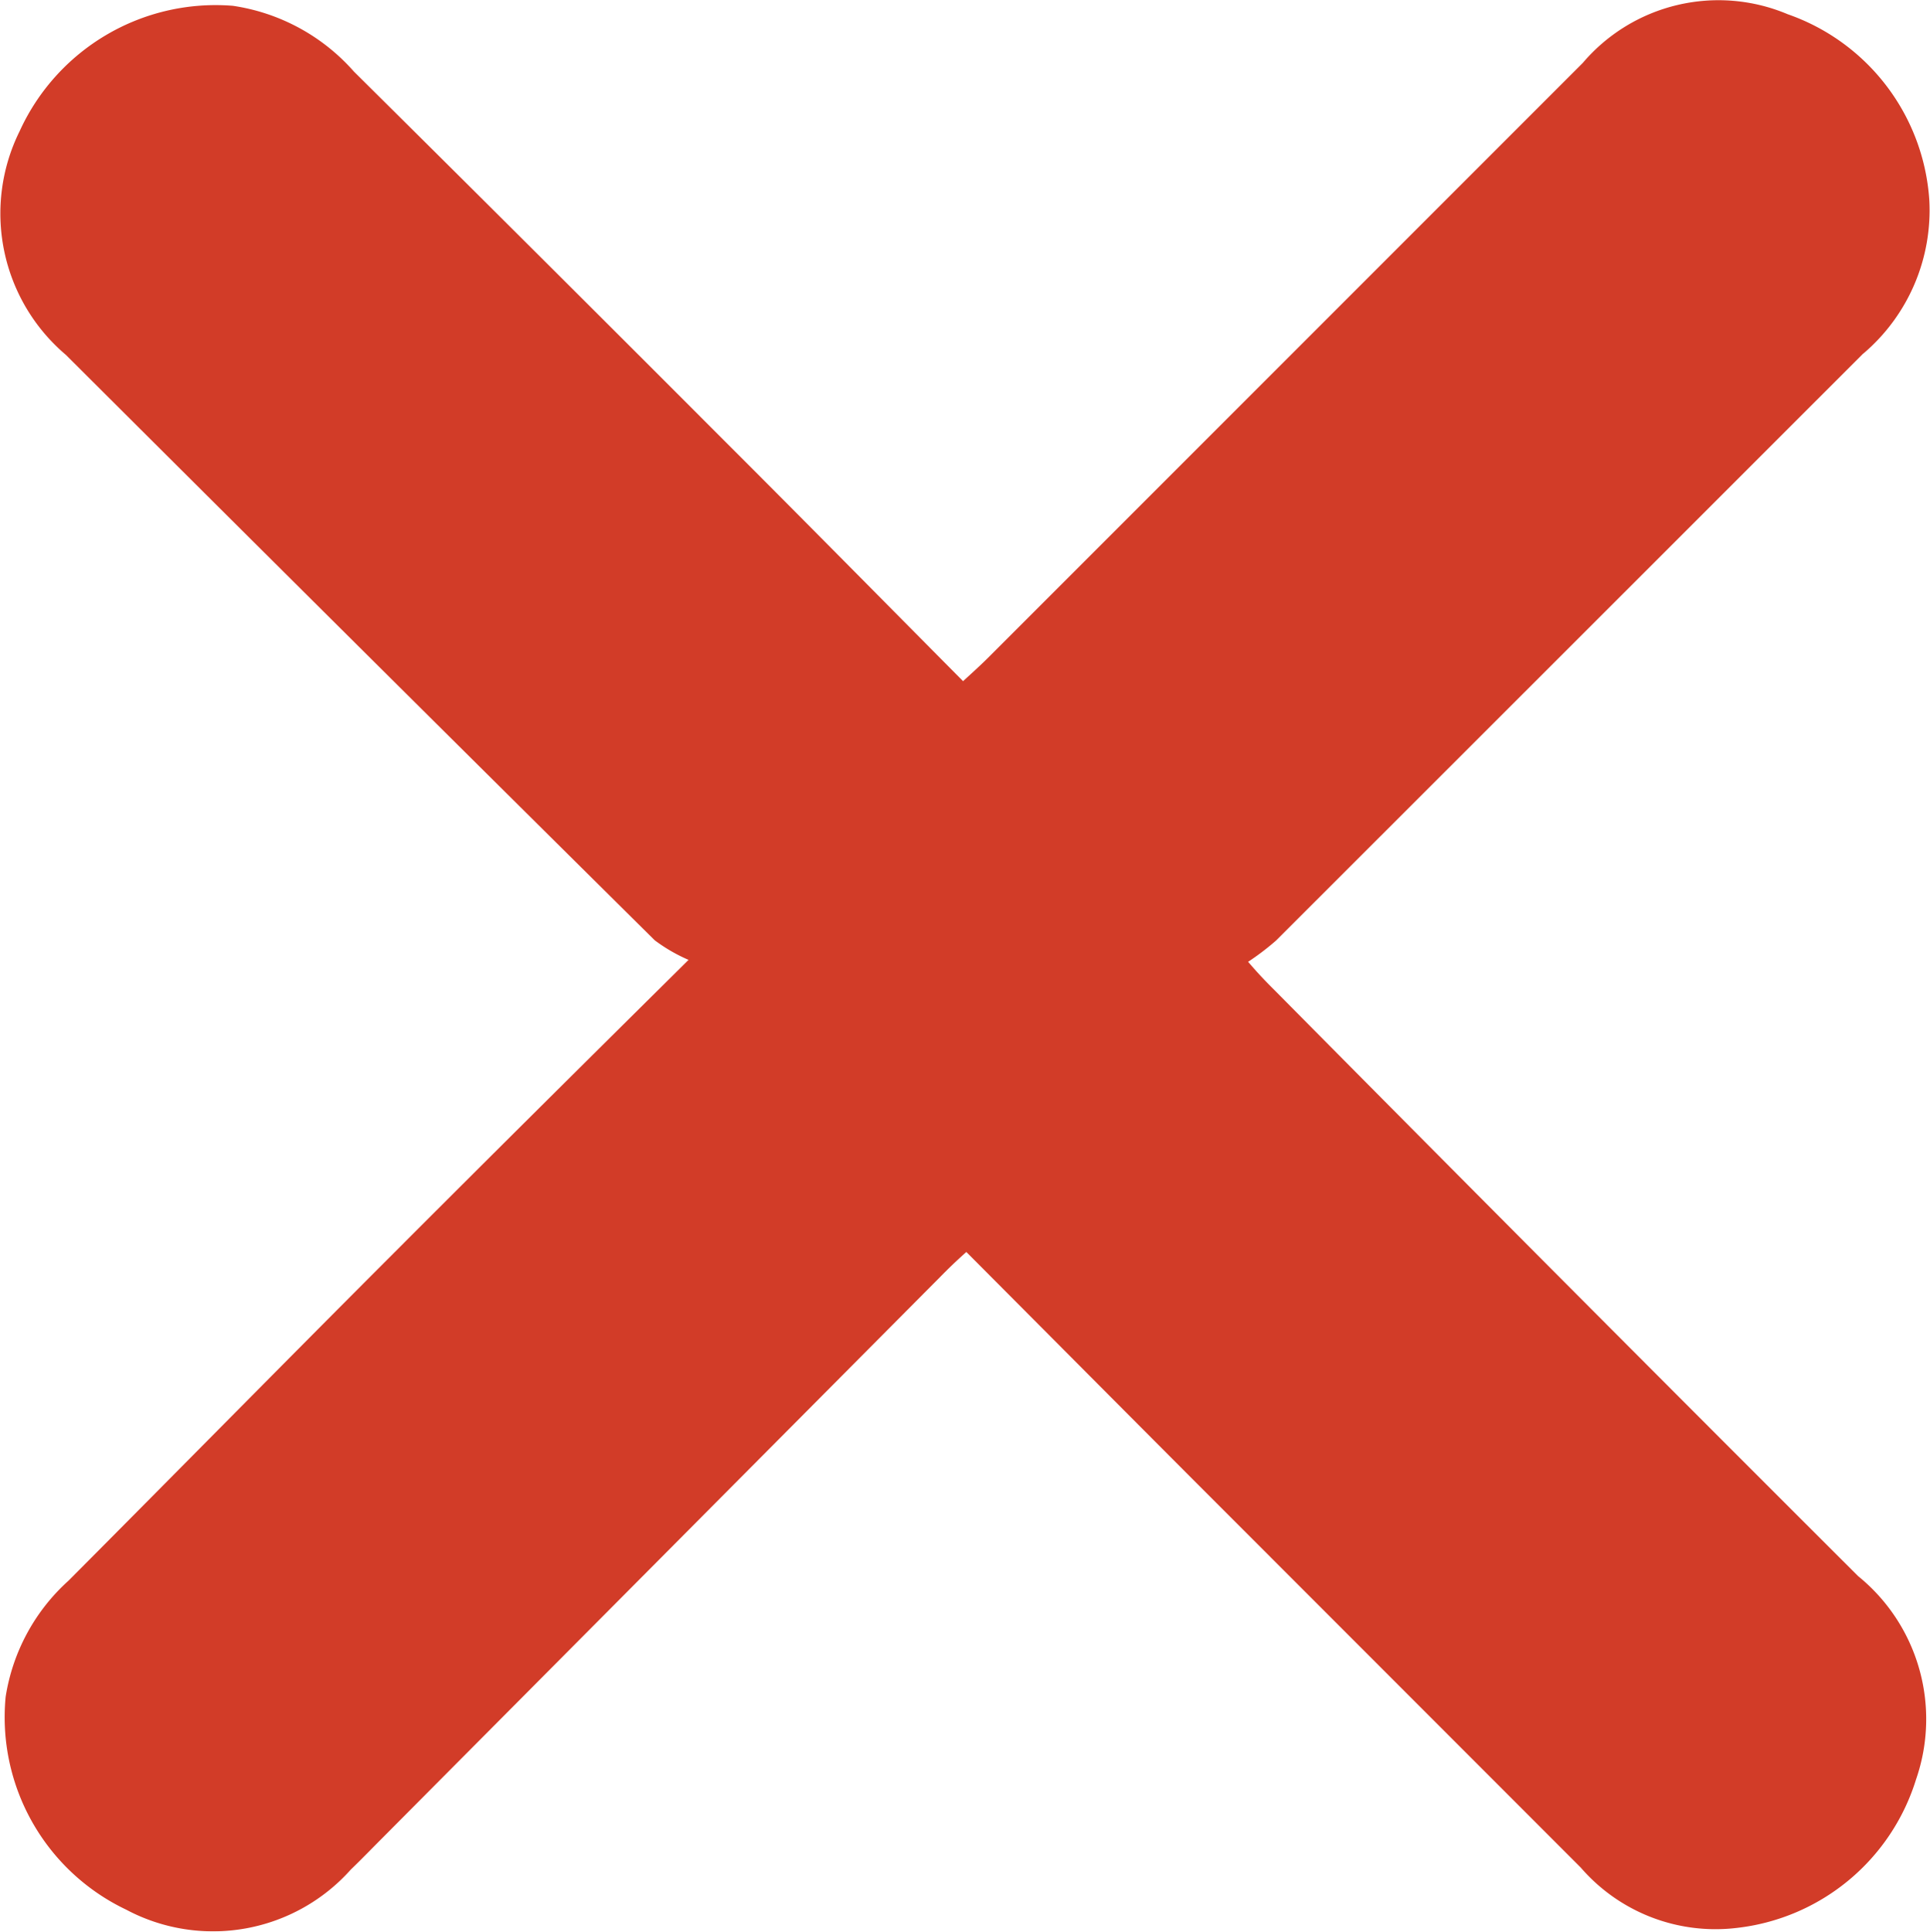
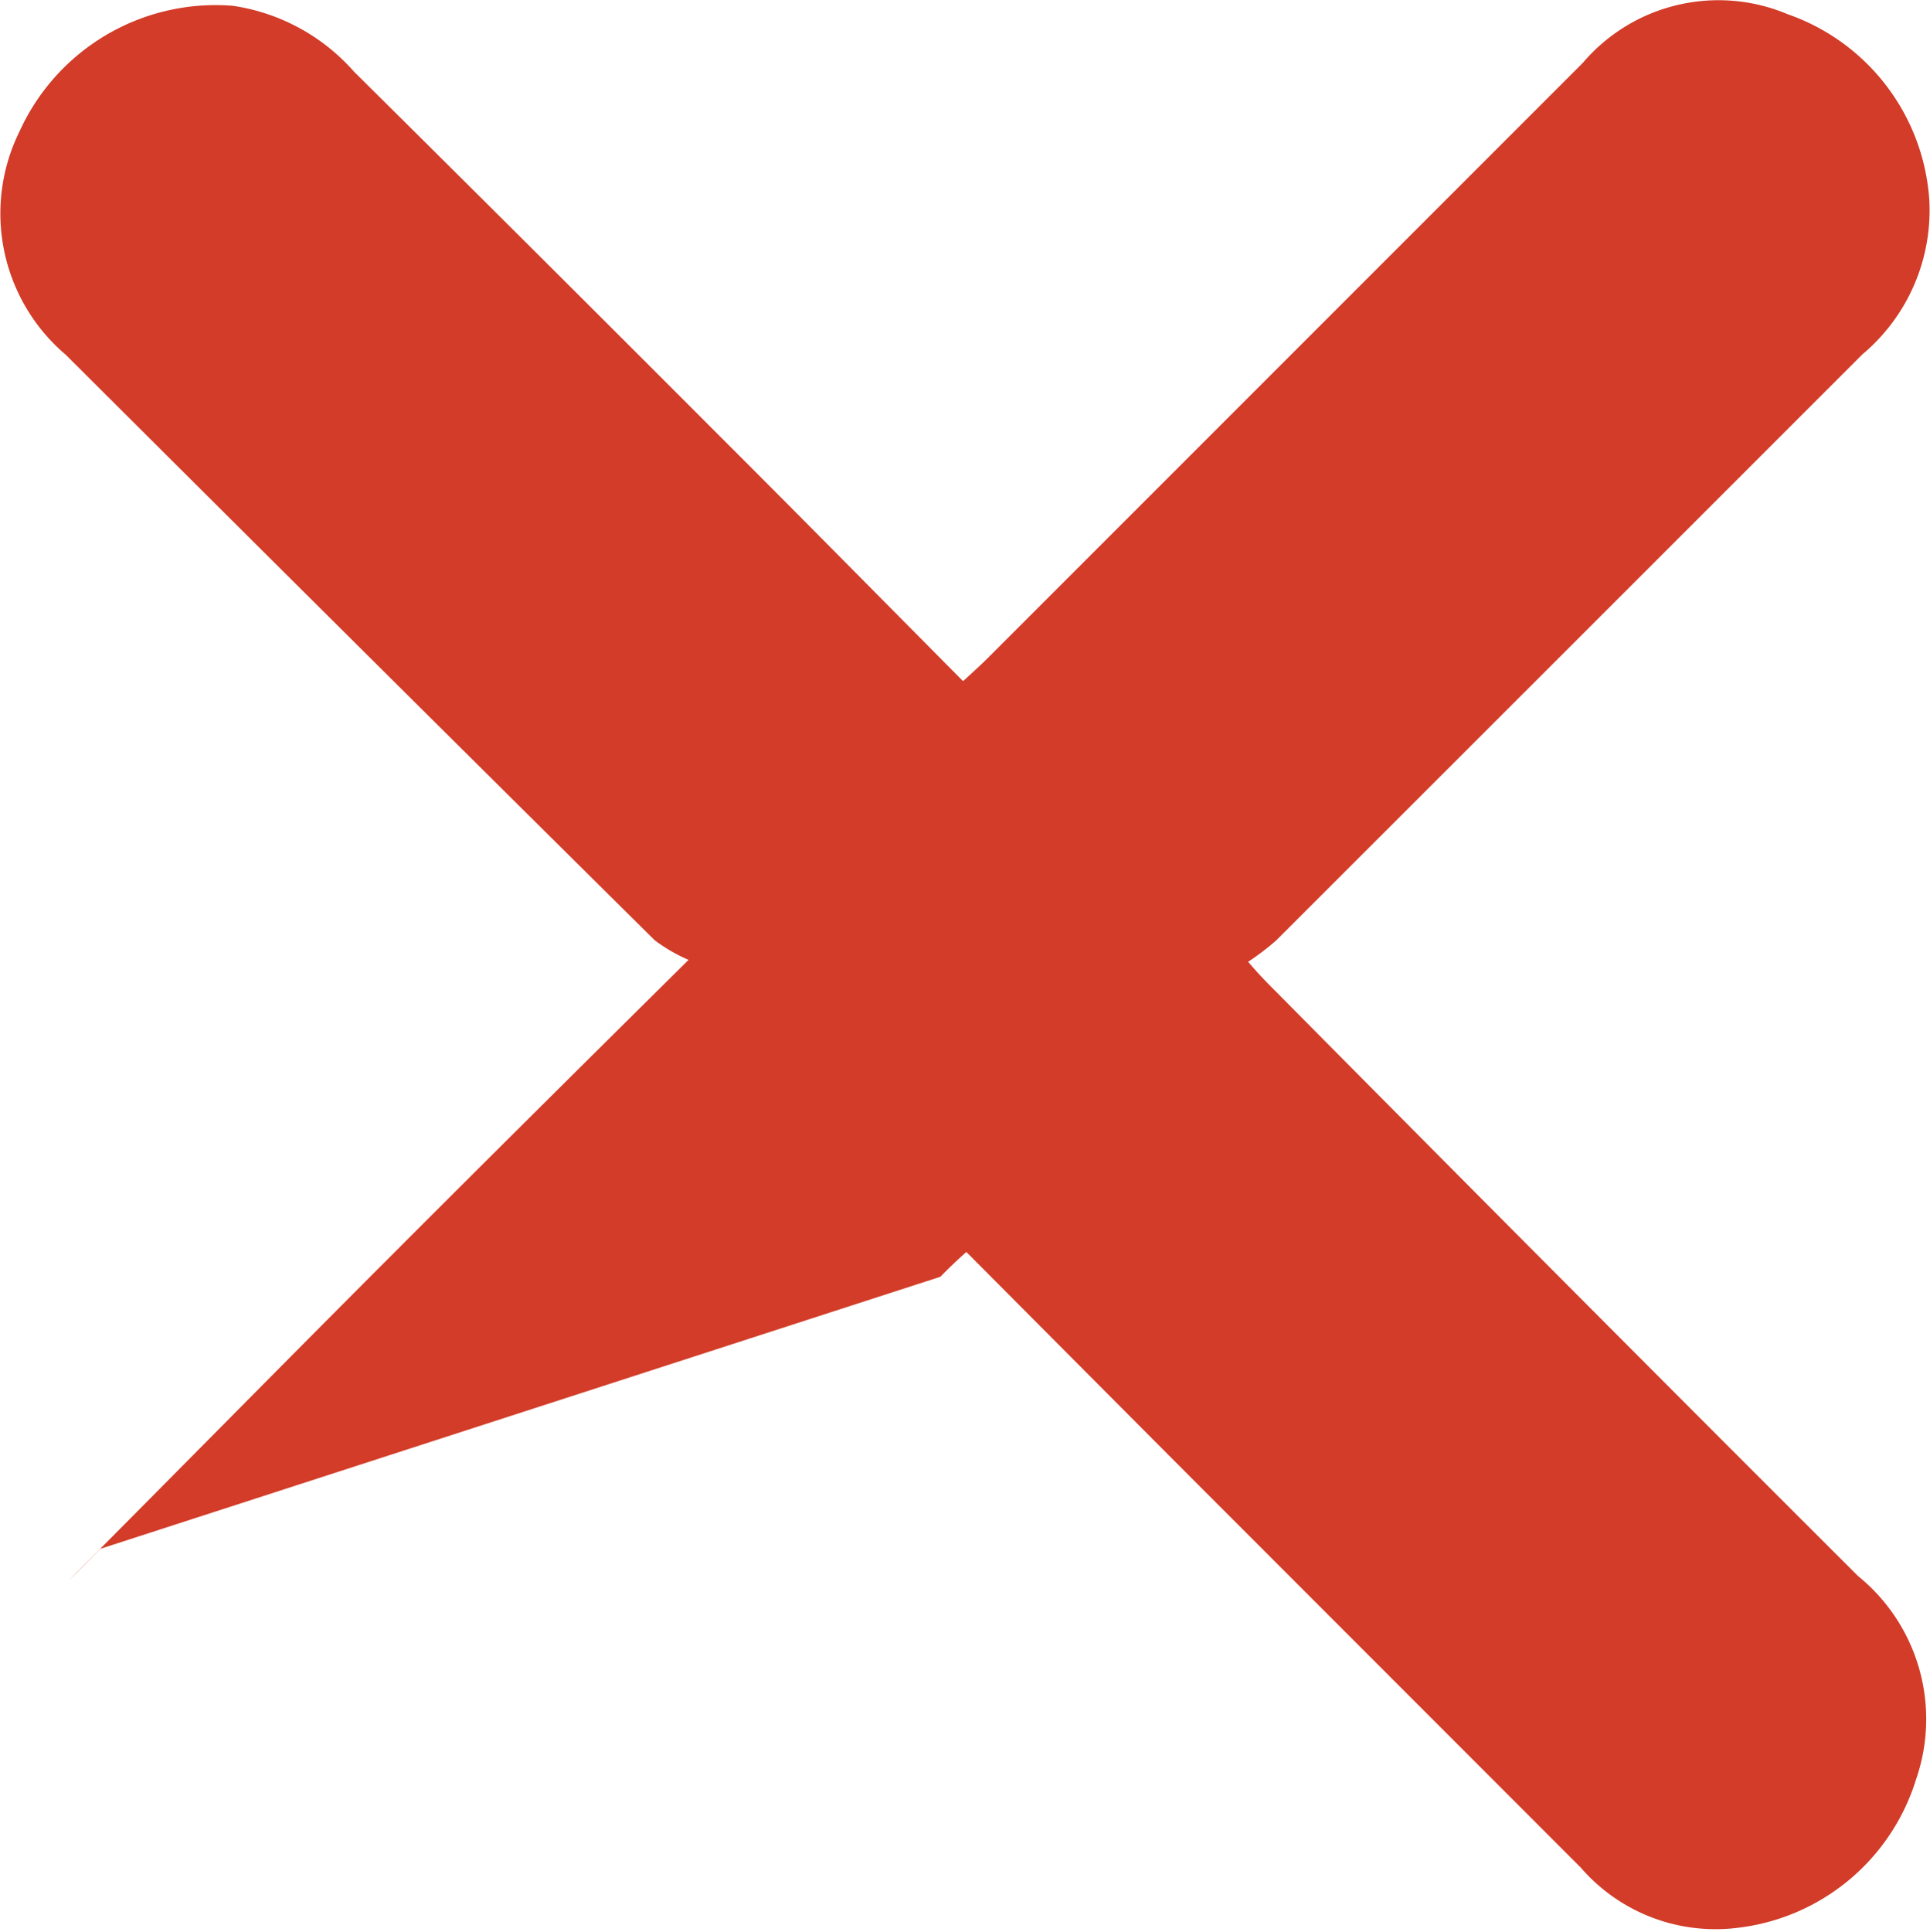
<svg xmlns="http://www.w3.org/2000/svg" width="13" height="13.008" viewBox="0 0 13 13.008">
  <g id="Layer_1" opacity="0.969">
-     <path id="Path_298" data-name="Path 298" d="M12.548,2.37a1.266,1.266,0,0,0,.444-1.039A1.426,1.426,0,0,0,12.039.085a1.2,1.2,0,0,0-1.381.328l-4,4c-.051.051-.105.1-.174.163-.544-.548-1.077-1.089-1.615-1.626Q3.628,1.707,2.381.471A1.349,1.349,0,0,0,1.565.028,1.451,1.451,0,0,0,.129.873,1.248,1.248,0,0,0,.441,2.379Q2.42,4.353,4.407,6.321a1.115,1.115,0,0,0,.228.132c-.707.7-1.348,1.336-1.985,1.974C1.917,9.16,1.189,9.9.459,10.633a1.329,1.329,0,0,0-.424.783,1.435,1.435,0,0,0,.812,1.433,1.244,1.244,0,0,0,1.513-.27c.073-.07.143-.143.214-.214L6.331,8.587c.051-.052.1-.1.175-.167.531.533,1.043,1.048,1.556,1.562l2.583,2.584a1.2,1.2,0,0,0,1.05.406,1.432,1.432,0,0,0,1.208-1,1.24,1.24,0,0,0-.39-1.369Q10.542,8.636,8.582,6.657c-.051-.051-.1-.1-.178-.191a1.758,1.758,0,0,0,.188-.143q1.978-1.976,3.955-3.953Z" transform="translate(0.003 0.011)" fill="#d13622" />
+     <path id="Path_298" data-name="Path 298" d="M12.548,2.37a1.266,1.266,0,0,0,.444-1.039A1.426,1.426,0,0,0,12.039.085a1.2,1.2,0,0,0-1.381.328l-4,4c-.051.051-.105.1-.174.163-.544-.548-1.077-1.089-1.615-1.626Q3.628,1.707,2.381.471A1.349,1.349,0,0,0,1.565.028,1.451,1.451,0,0,0,.129.873,1.248,1.248,0,0,0,.441,2.379Q2.42,4.353,4.407,6.321a1.115,1.115,0,0,0,.228.132c-.707.7-1.348,1.336-1.985,1.974C1.917,9.16,1.189,9.9.459,10.633c.073-.07.143-.143.214-.214L6.331,8.587c.051-.052.1-.1.175-.167.531.533,1.043,1.048,1.556,1.562l2.583,2.584a1.2,1.2,0,0,0,1.05.406,1.432,1.432,0,0,0,1.208-1,1.24,1.24,0,0,0-.39-1.369Q10.542,8.636,8.582,6.657c-.051-.051-.1-.1-.178-.191a1.758,1.758,0,0,0,.188-.143q1.978-1.976,3.955-3.953Z" transform="translate(0.003 0.011)" fill="#d13622" />
  </g>
</svg>